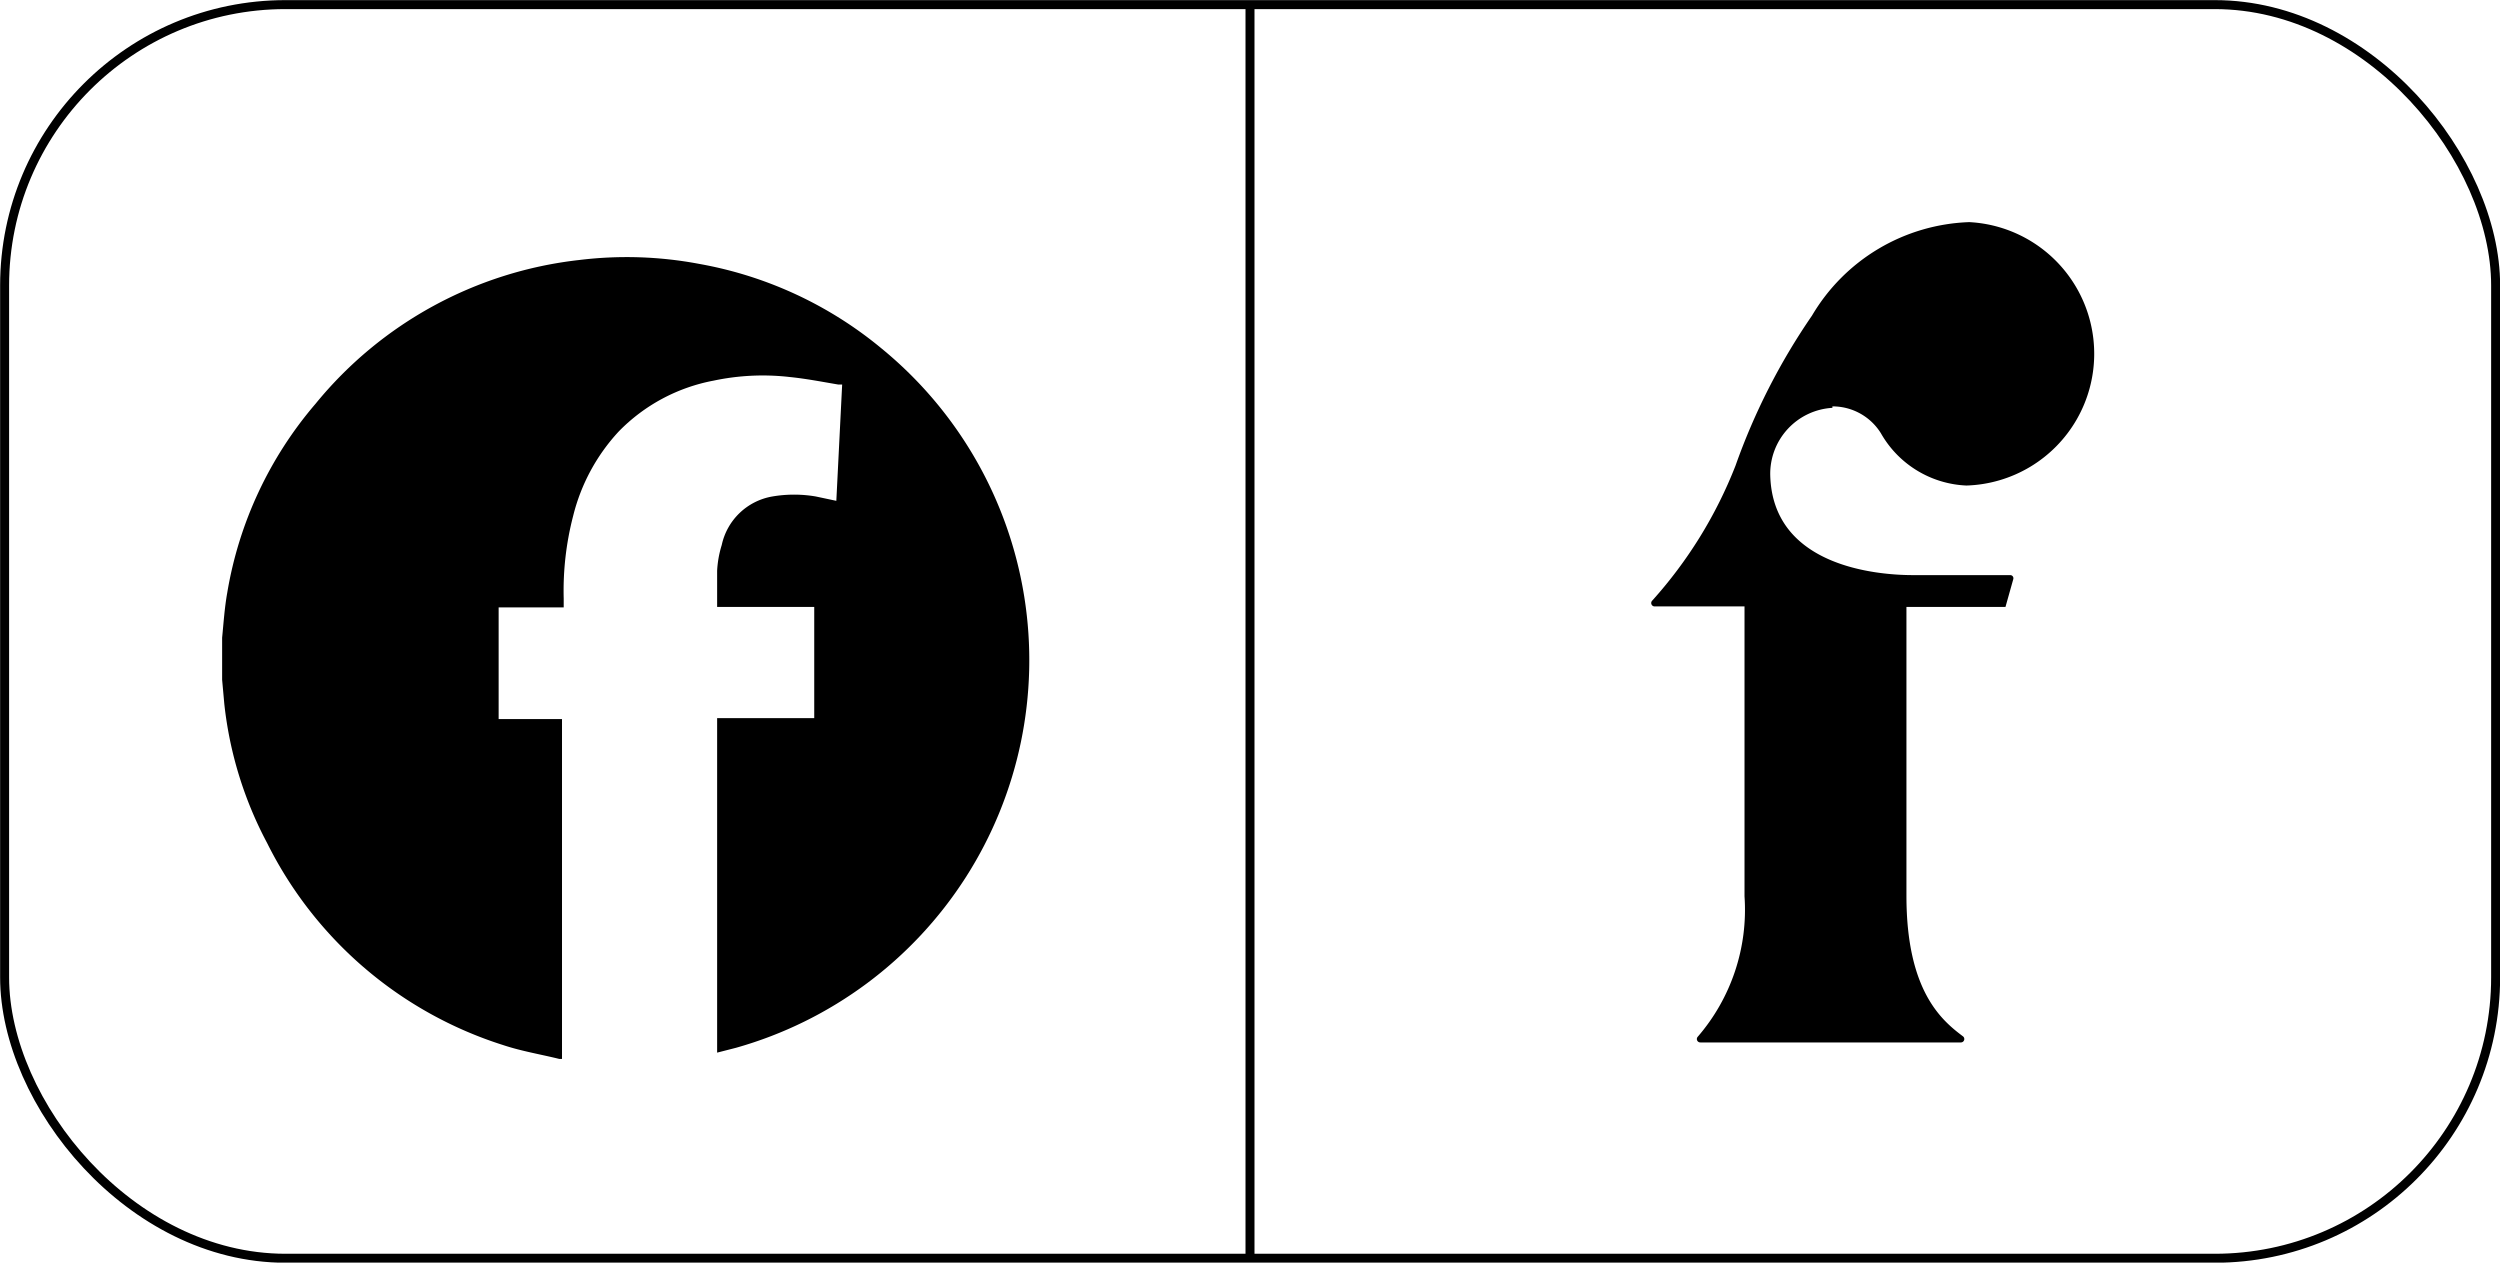
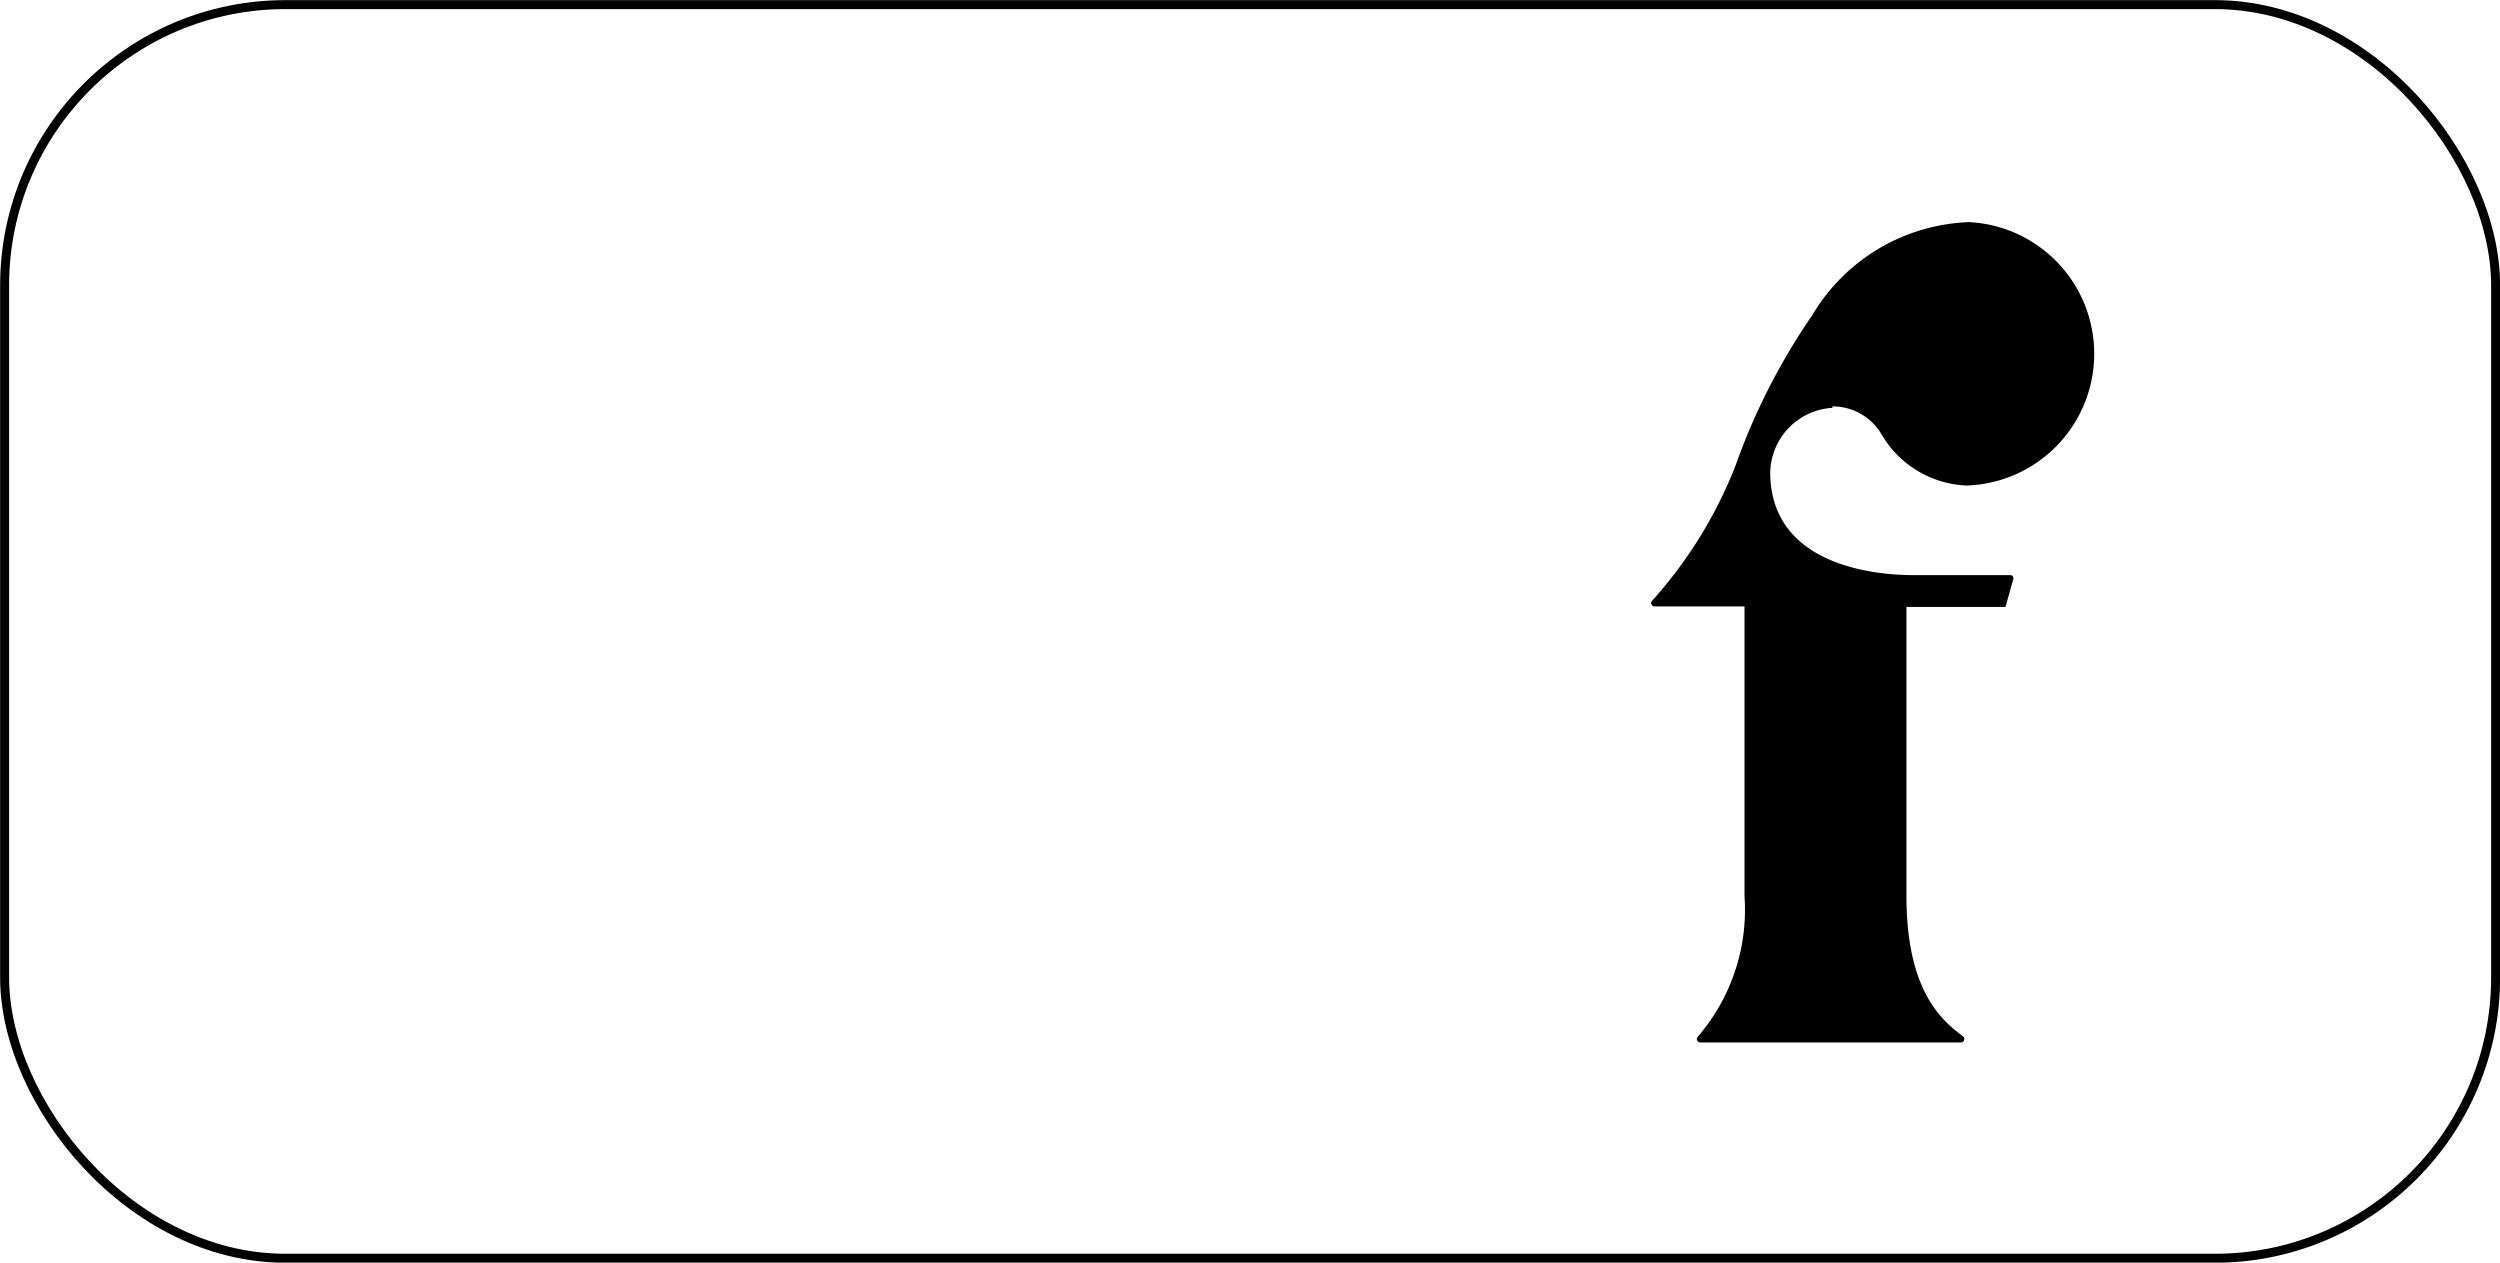
<svg xmlns="http://www.w3.org/2000/svg" viewBox="0 0 102.98 52.01">
  <defs>
    <style>.cls-1{fill:none;stroke:#000;stroke-width:0.37px;}</style>
  </defs>
  <g id="Layer_2" data-name="Layer 2">
    <g id="Layer_1-2" data-name="Layer 1">
-       <line class="cls-1" x1="51.49" y1="0.19" x2="51.49" y2="51.82" />
      <rect class="cls-1" x="0.19" y="0.19" width="102.61" height="51.64" rx="11.57" />
      <path d="M75.48,16.74a2.34,2.34,0,0,1,2,1.11A4.26,4.26,0,0,0,81,20a5.43,5.43,0,0,0,.12-10.85A7.83,7.83,0,0,0,74.64,13a26.45,26.45,0,0,0-3.15,6.18,18.25,18.25,0,0,1-3.44,5.57.14.14,0,0,0,.11.23h3.7s0,8,0,11.94a8,8,0,0,1-1.93,5.79.14.14,0,0,0,.11.23H80.78a.14.14,0,0,0,.08-.25c-.88-.66-2.33-1.87-2.33-5.79V25h4.08l.32-1.14a.13.13,0,0,0-.13-.17h-4c-1.5,0-5.78-.36-5.88-4.11a2.72,2.72,0,0,1,2.56-2.78" />
-       <path d="M9.15,28V26.44l0-.17c.06-.61.1-1.23.21-1.85A16,16,0,0,1,13,16.63a16.37,16.37,0,0,1,10.86-5.92,16.06,16.06,0,0,1,4.94.16,16.22,16.22,0,0,1,7.52,3.49,16.59,16.59,0,0,1-6,28.8l-.78.2V29.58h4V25h-4c0-.51,0-1,0-1.49a4.3,4.3,0,0,1,.19-1.06,2.58,2.58,0,0,1,2.09-2,5.32,5.32,0,0,1,1.78,0l.85.18.24-4.79-.16,0c-.65-.11-1.31-.24-2-.31a9.75,9.75,0,0,0-3.14.15,7.36,7.36,0,0,0-3.9,2.09,7.9,7.9,0,0,0-1.88,3.48,12.24,12.24,0,0,0-.39,3.41c0,.12,0,.23,0,.36H20.54v4.6h2.61v13.8c0,.06,0,.13,0,.2h0l-.11,0c-.77-.19-1.56-.32-2.31-.57A16.39,16.39,0,0,1,11,34.72,15.8,15.8,0,0,1,9.24,29Z" />
    </g>
  </g>
</svg>